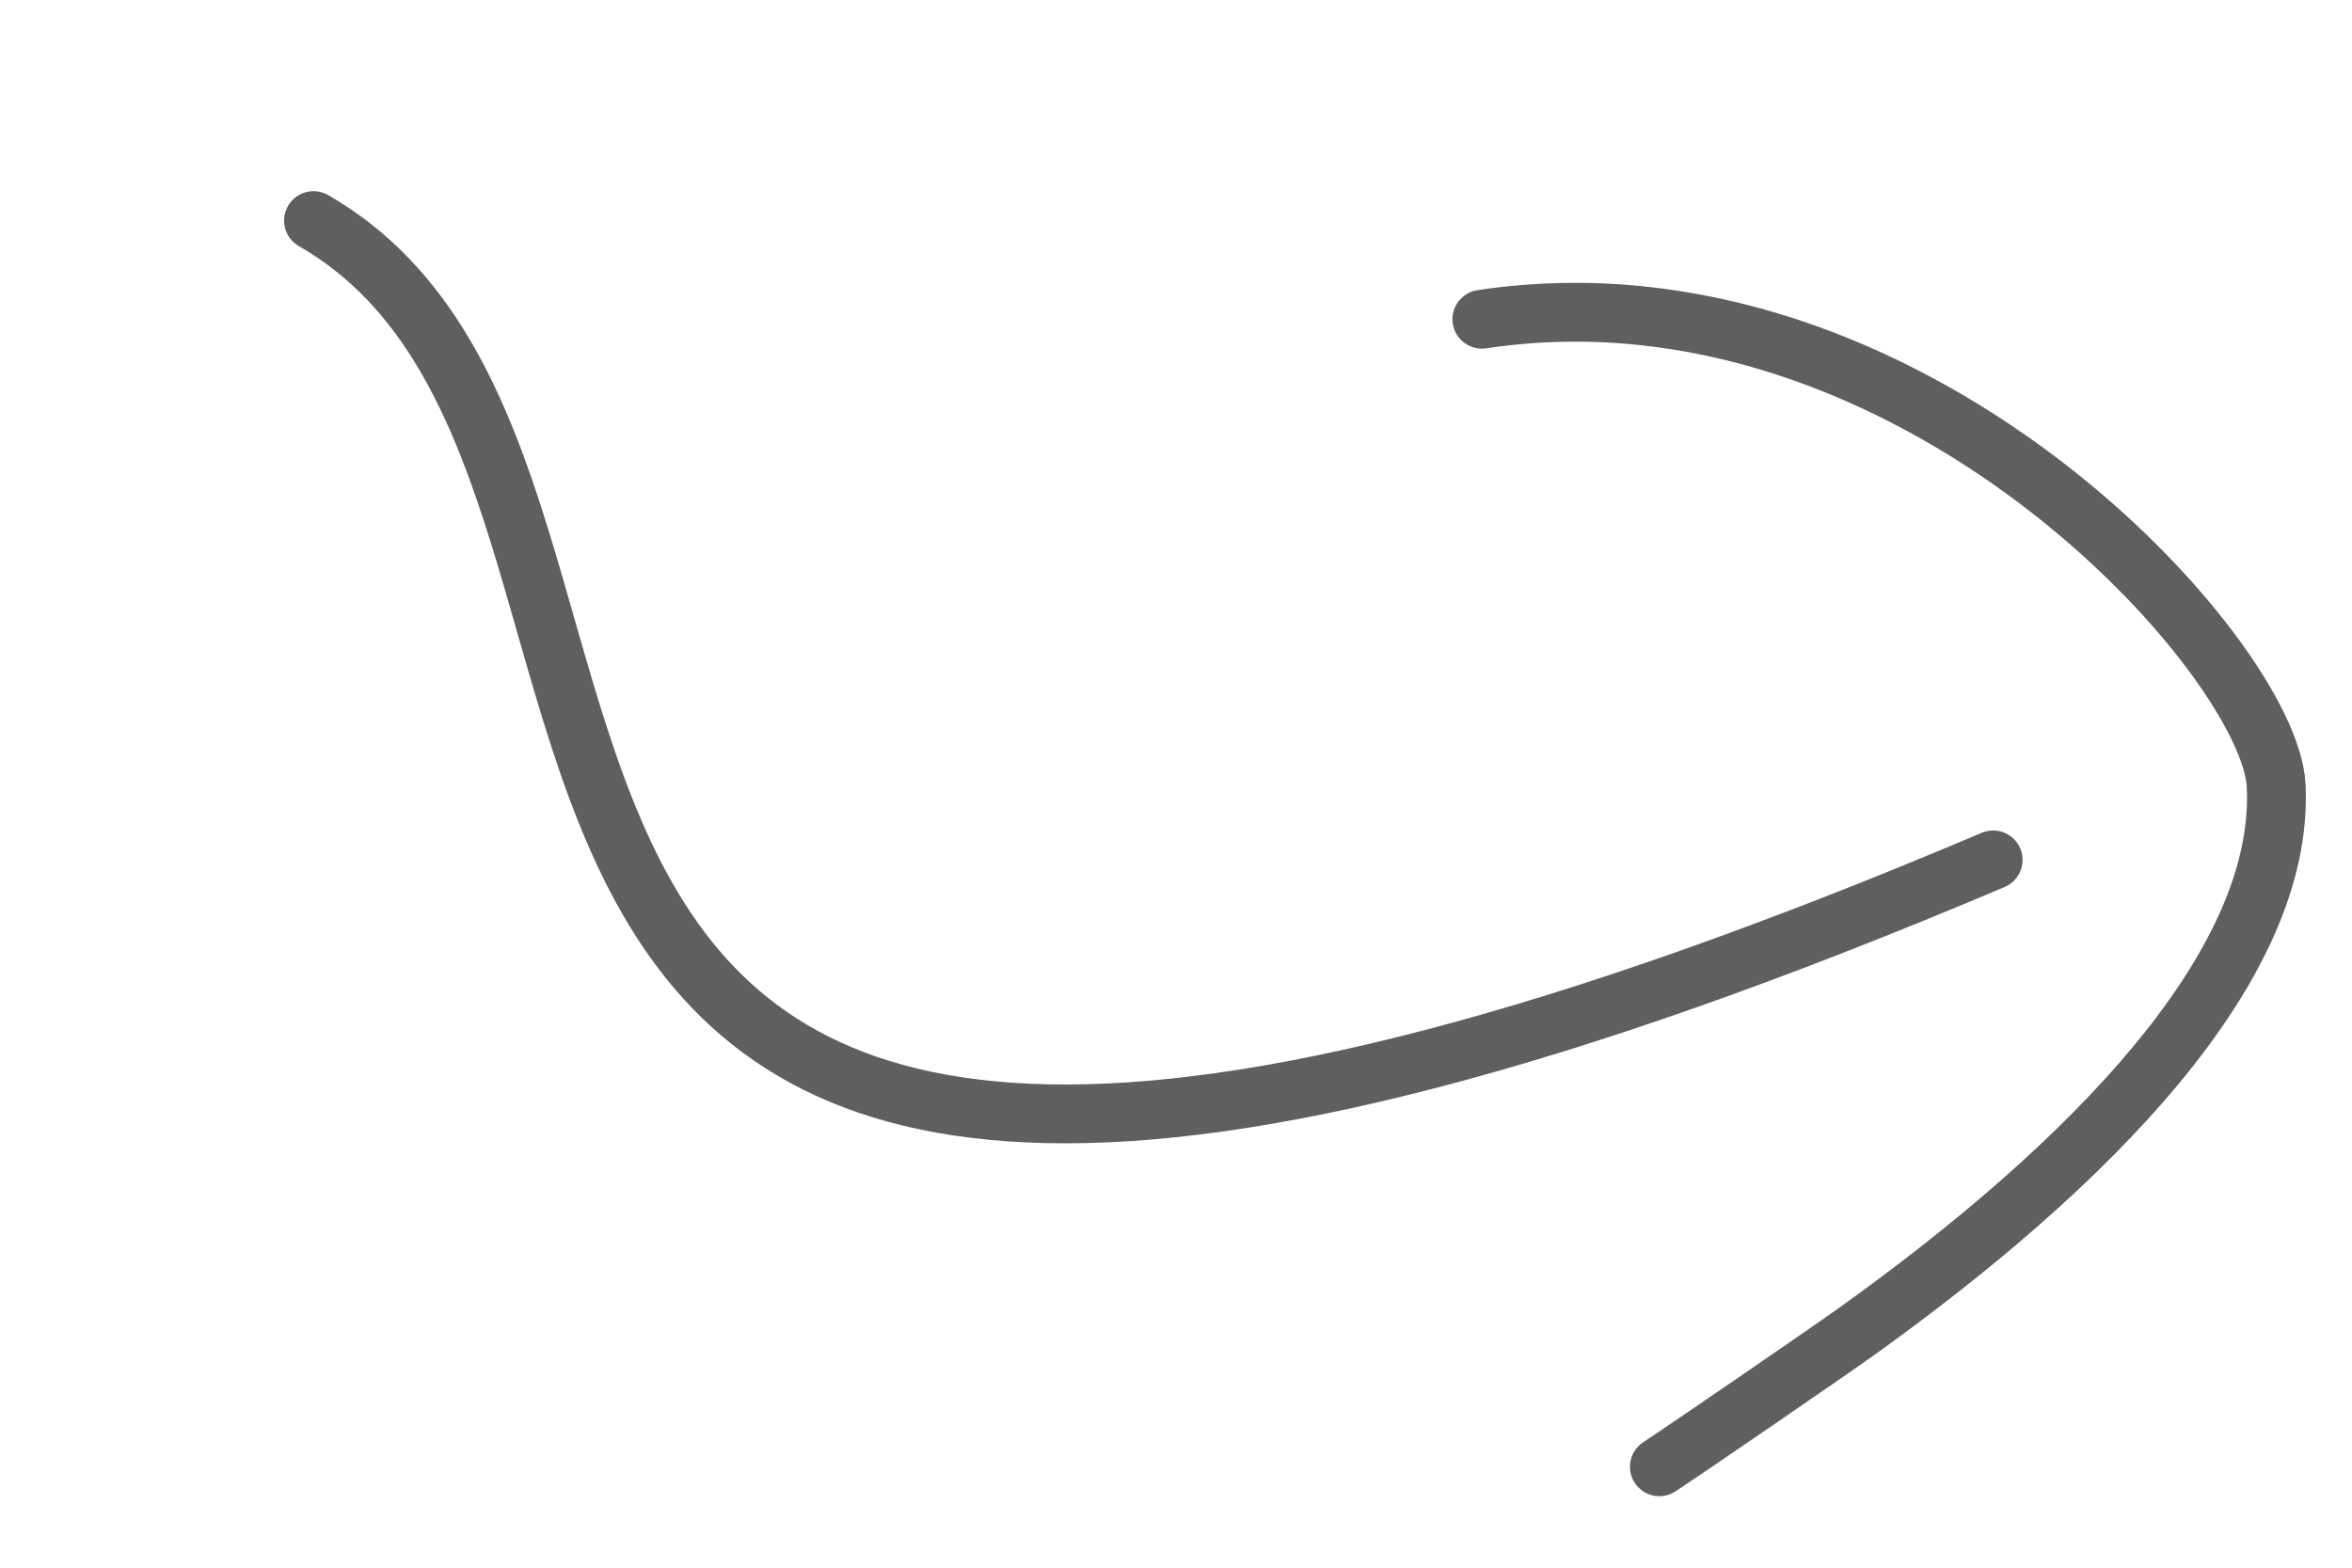
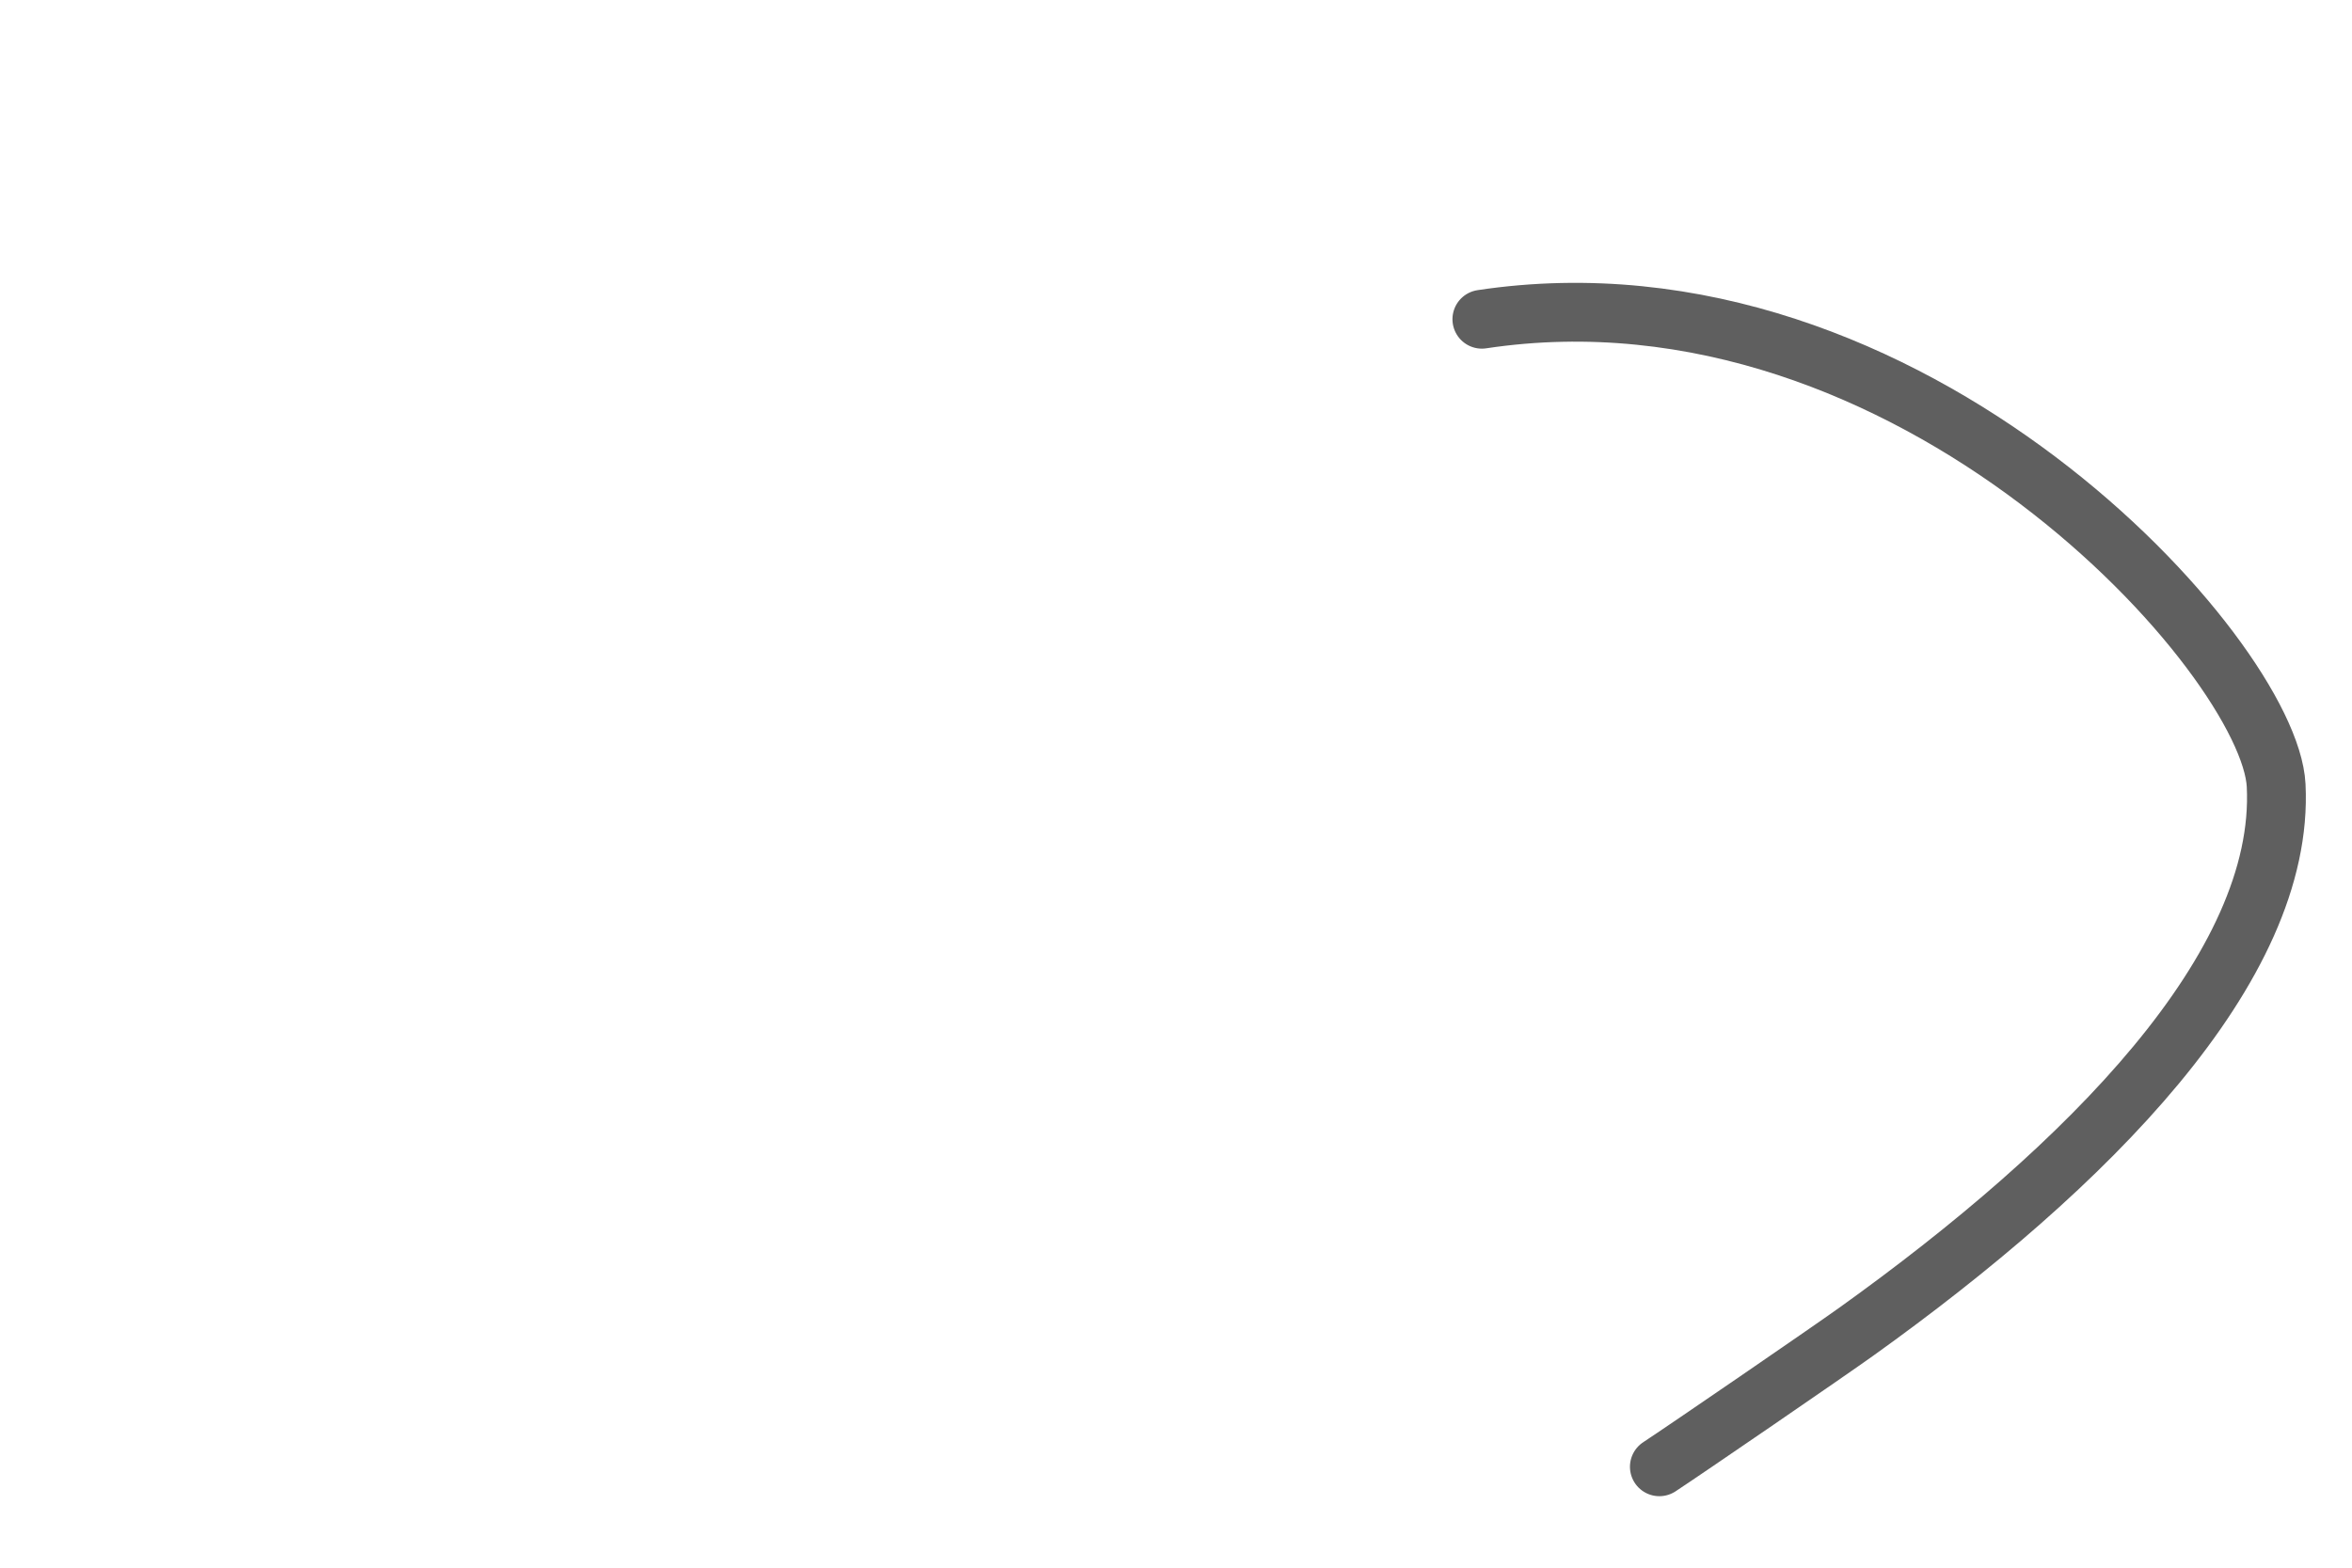
<svg xmlns="http://www.w3.org/2000/svg" xmlns:ns1="http://www.inkscape.org/namespaces/inkscape" xmlns:ns2="http://sodipodi.sourceforge.net/DTD/sodipodi-0.dtd" width="60" height="40" viewBox="0 0 15.875 10.583" version="1.1" id="svg837" ns1:version="0.92+devel (unknown)" ns2:docname="handwritten-arrow-2.svg">
  <defs id="defs831" />
  <ns2:namedview id="base" pagecolor="#ffffff" bordercolor="#666666" borderopacity="1.0" ns1:pageopacity="0.0" ns1:pageshadow="2" ns1:zoom="2.8284271" ns1:cx="-43.068704" ns1:cy="86.309352" ns1:document-units="mm" ns1:current-layer="g1418" ns1:document-rotation="0" showgrid="false" fit-margin-top="0" fit-margin-left="0" fit-margin-right="0" fit-margin-bottom="0" units="px" ns1:window-width="1680" ns1:window-height="986" ns1:window-x="0" ns1:window-y="27" ns1:window-maximized="1" />
  <g ns1:label="Layer 1" ns1:groupmode="layer" id="layer1" transform="translate(-118.332,-119.436)">
    <g id="g1418" transform="translate(-0.075)">
-       <path ns2:nodetypes="cc" ns1:transform-center-y="1.6528071" ns1:transform-center-x="2.4752579" ns1:connector-curvature="0" id="path1389" d="m 120.523,120.925 c 3.087,1.774 -0.618,9.385 11.337,4.316" style="fill:none;fill-rule:evenodd;stroke:#000000;stroke-width:0.397;stroke-linecap:round;stroke-linejoin:round;stroke-miterlimit:4;stroke-dasharray:none;stroke-opacity:0.627" />
      <path ns2:nodetypes="cssc" ns1:connector-curvature="0" id="path1391" d="m 128.409,121.591 c 2.901,-0.437 5.318,2.288 5.361,3.147 0.062,1.229 -1.276,2.572 -2.831,3.686 -0.194,0.139 -1.161,0.802 -1.332,0.914" style="fill:none;fill-rule:evenodd;stroke:#000000;stroke-width:0.397;stroke-linecap:round;stroke-linejoin:round;stroke-miterlimit:4;stroke-dasharray:none;stroke-opacity:0.627" />
    </g>
  </g>
</svg>